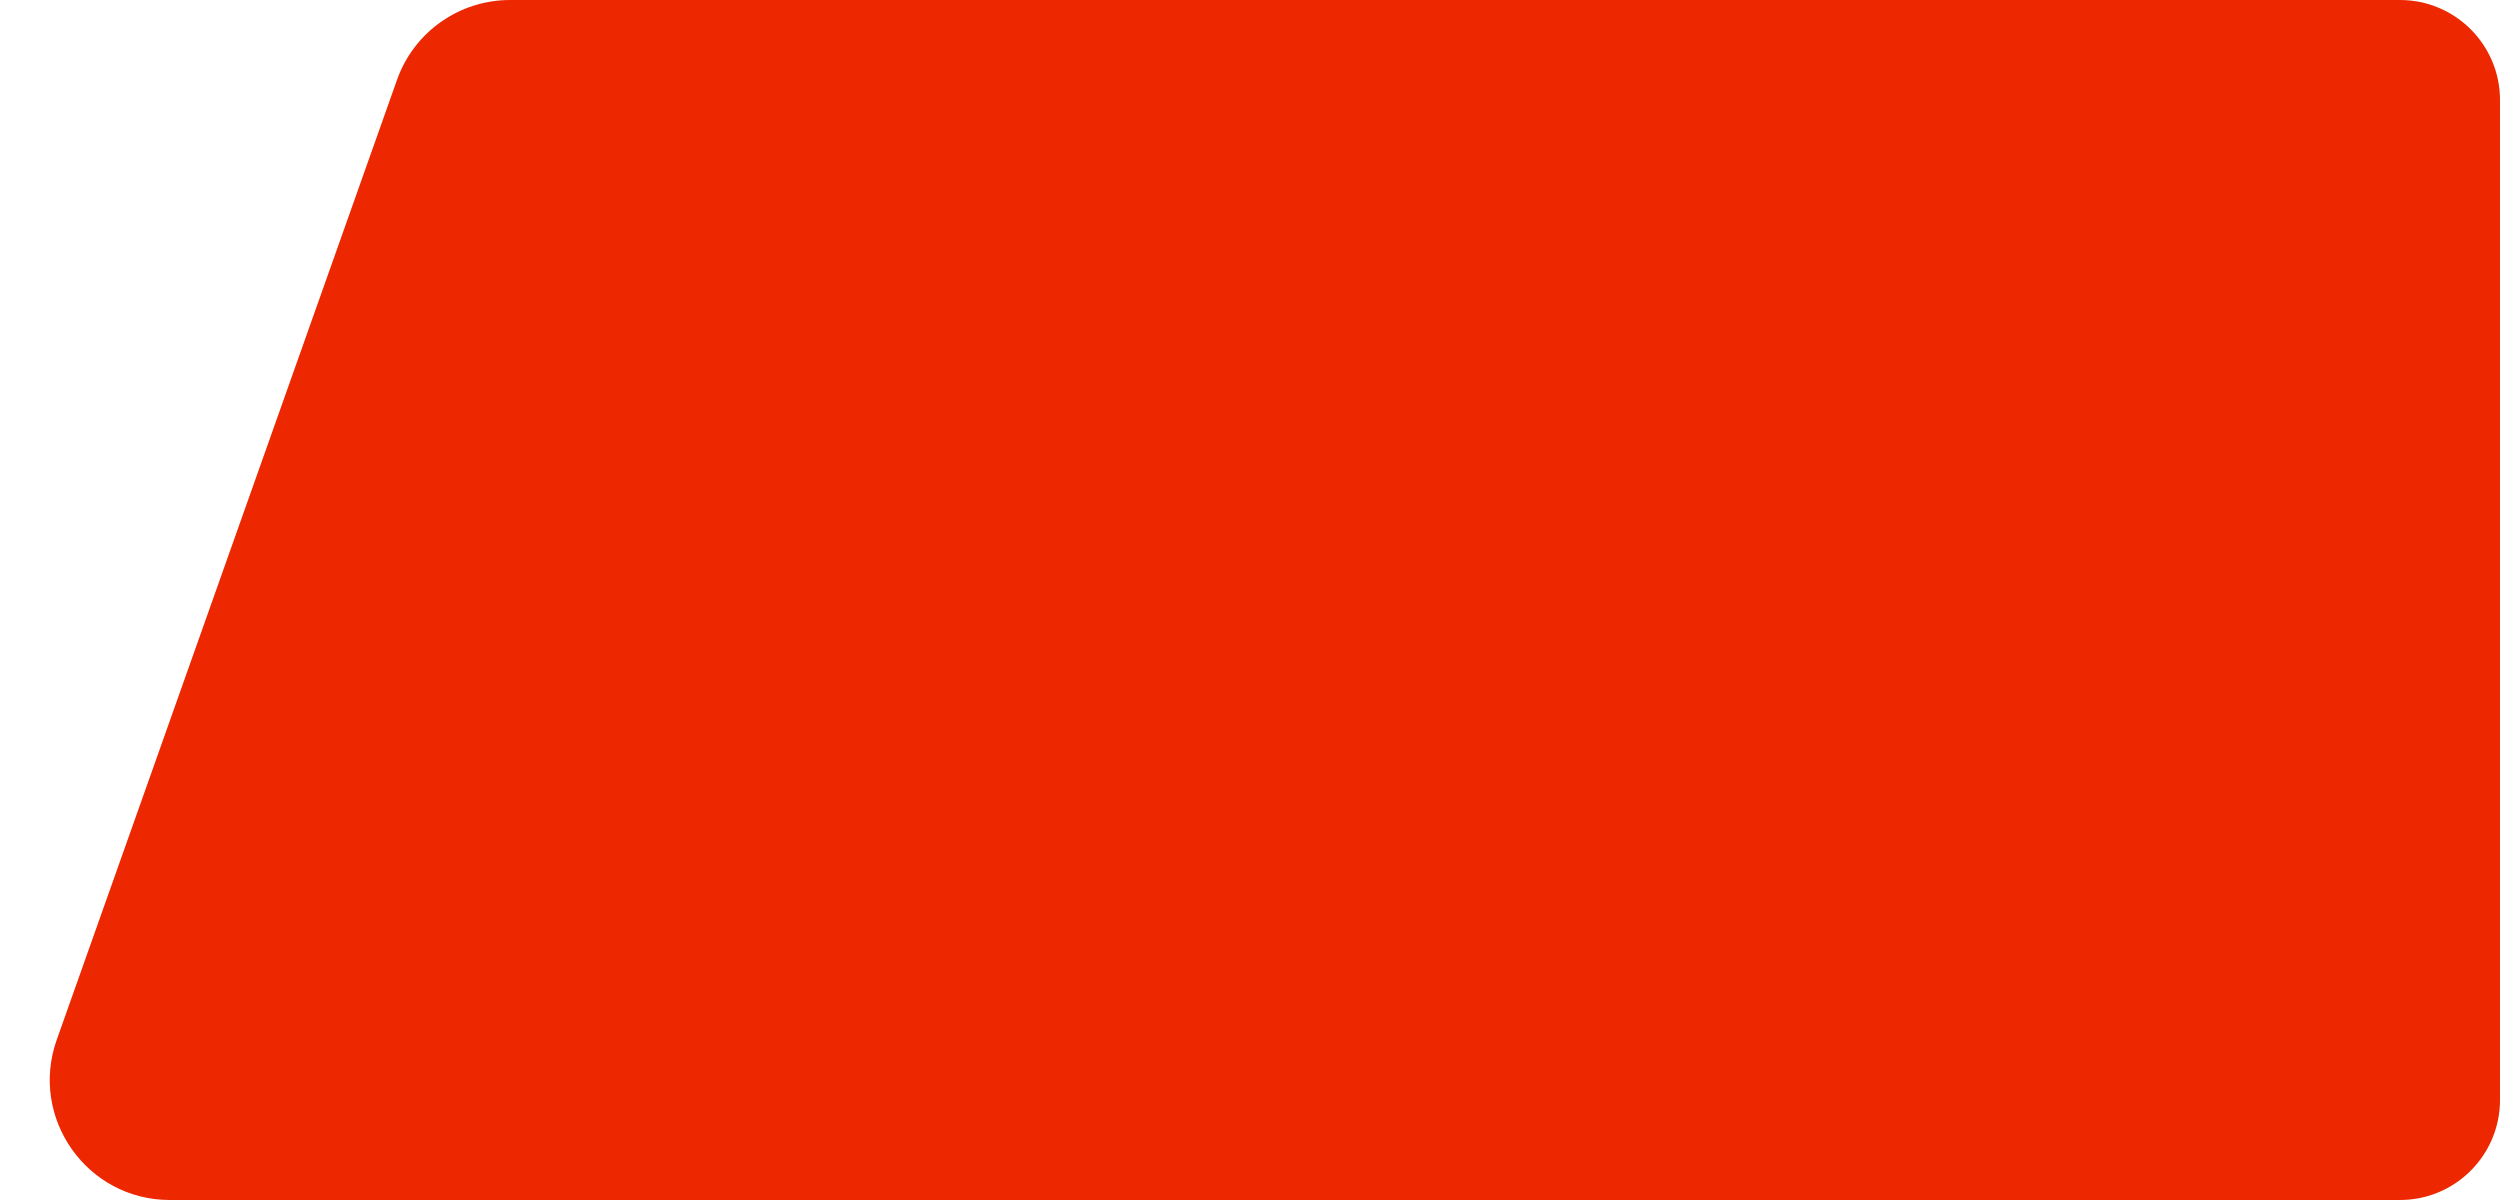
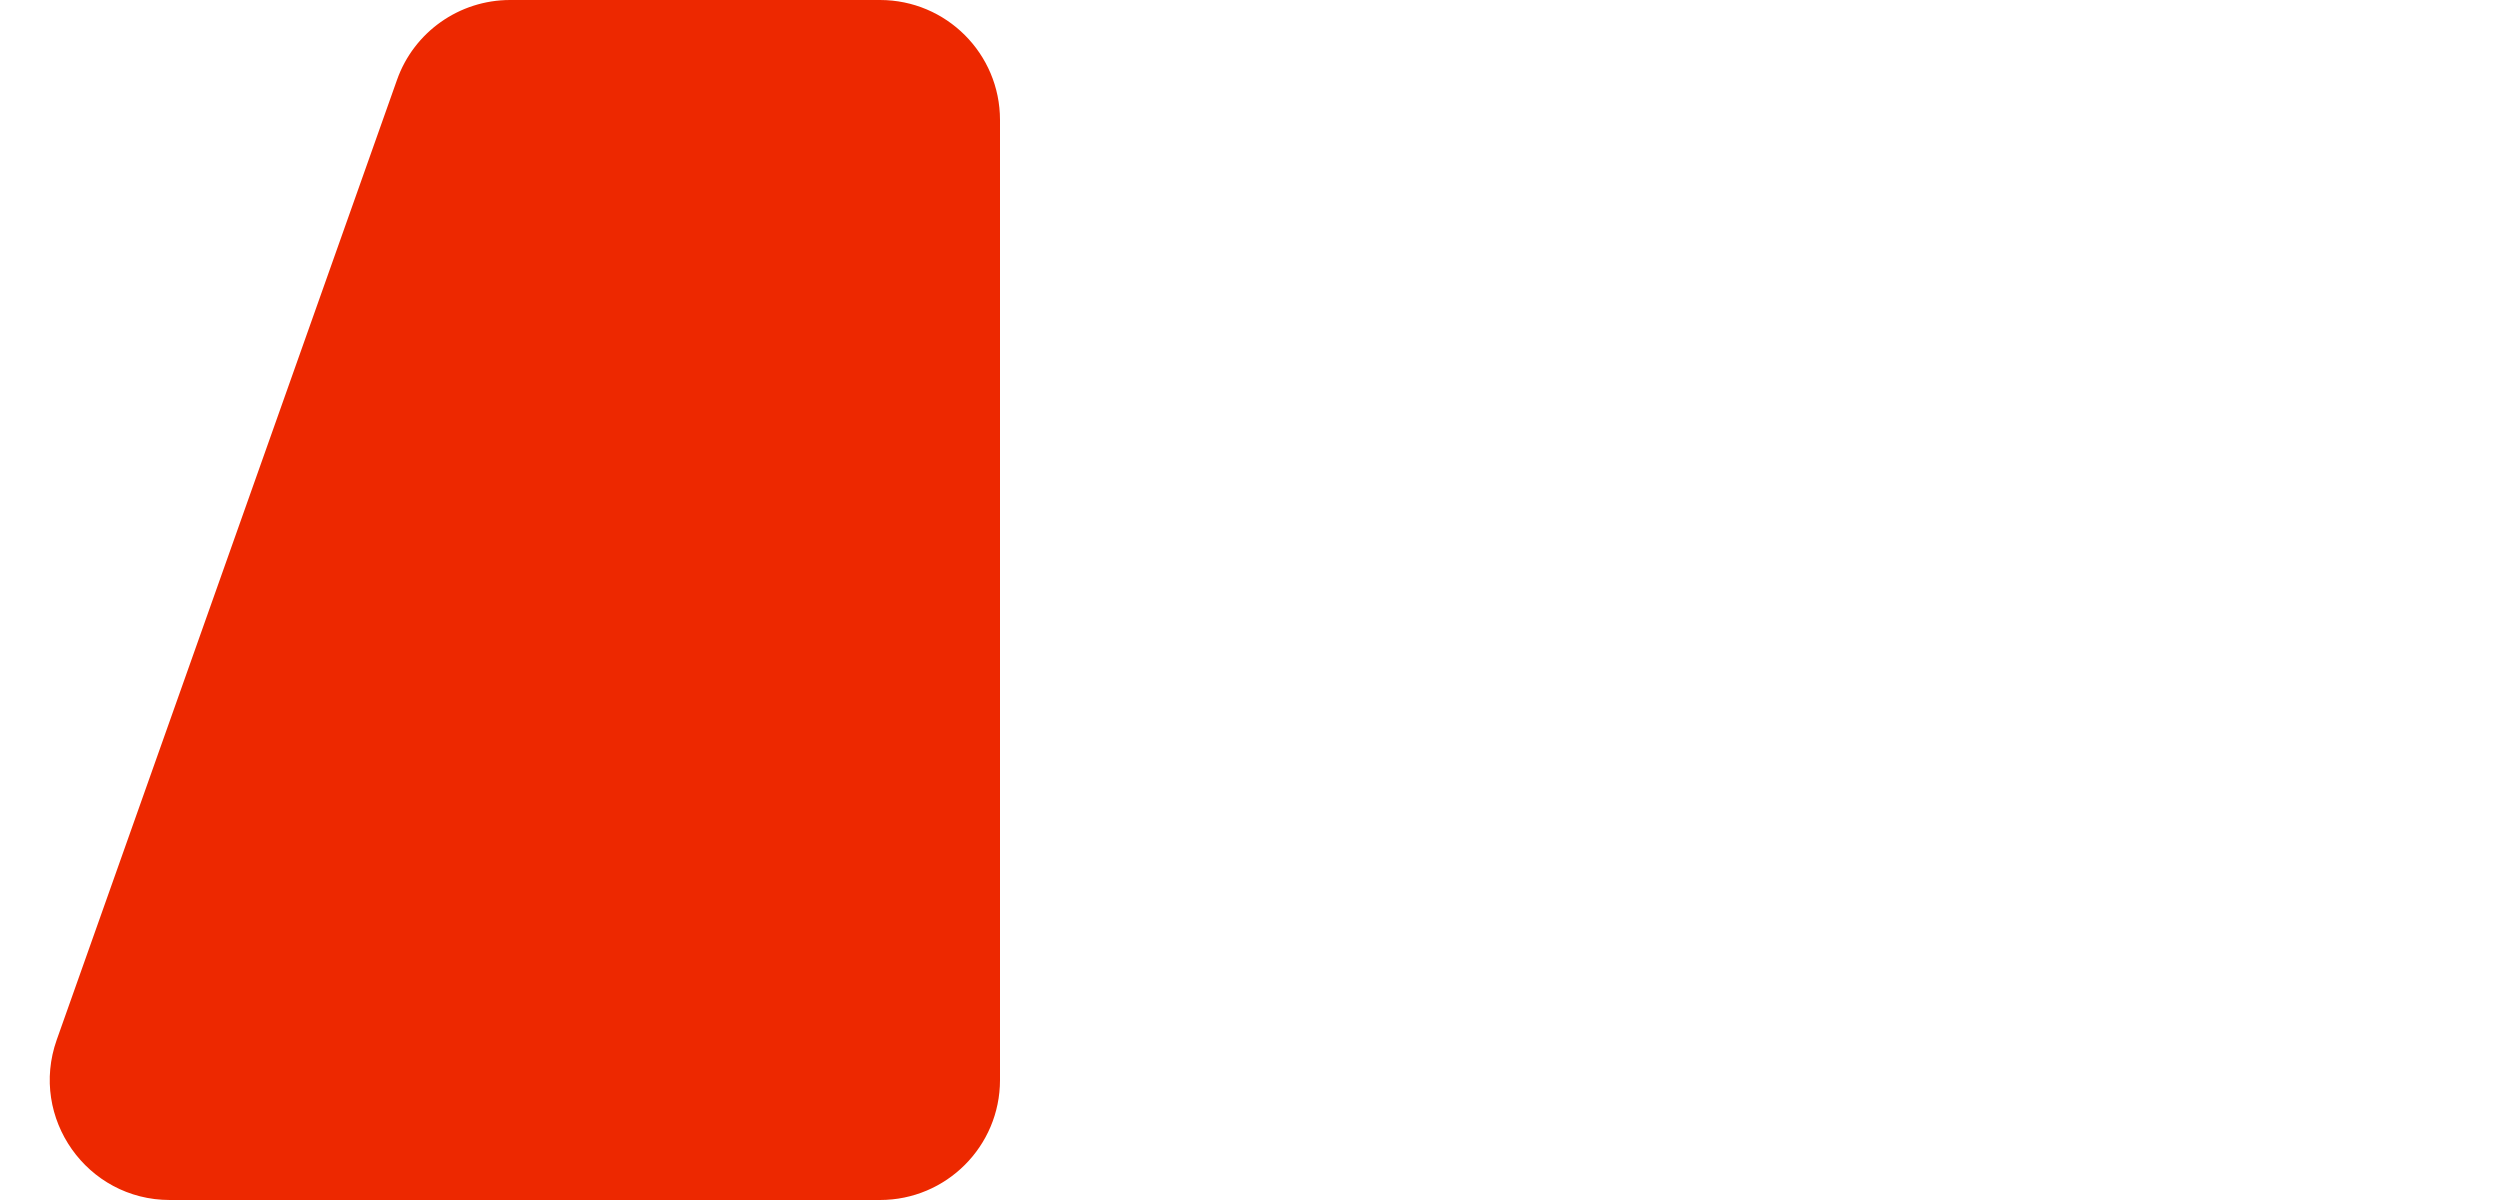
<svg xmlns="http://www.w3.org/2000/svg" fill="none" viewBox="0 0 25 12" class="design-iconfont">
  <path d="M5.101,0L8.8,0C9.463,0,10,0.537,10,1.2L10,10.8C10,11.463,9.463,12,8.8,12L1.698,12C0.87,12,0.291,11.18,0.567,10.399L3.97,0.799C4.139,0.32,4.593,0,5.101,0" fill-rule="evenodd" fill="#ED2800" />
-   <path d="M8 0C8 0 8 0 8 0L24 0C24.552 0 25 0.448 25 1L25 11C25 11.552 24.552 12 24 12L8 12C8 12 8 12 8 12Z" fill="#ED2800" />
</svg>